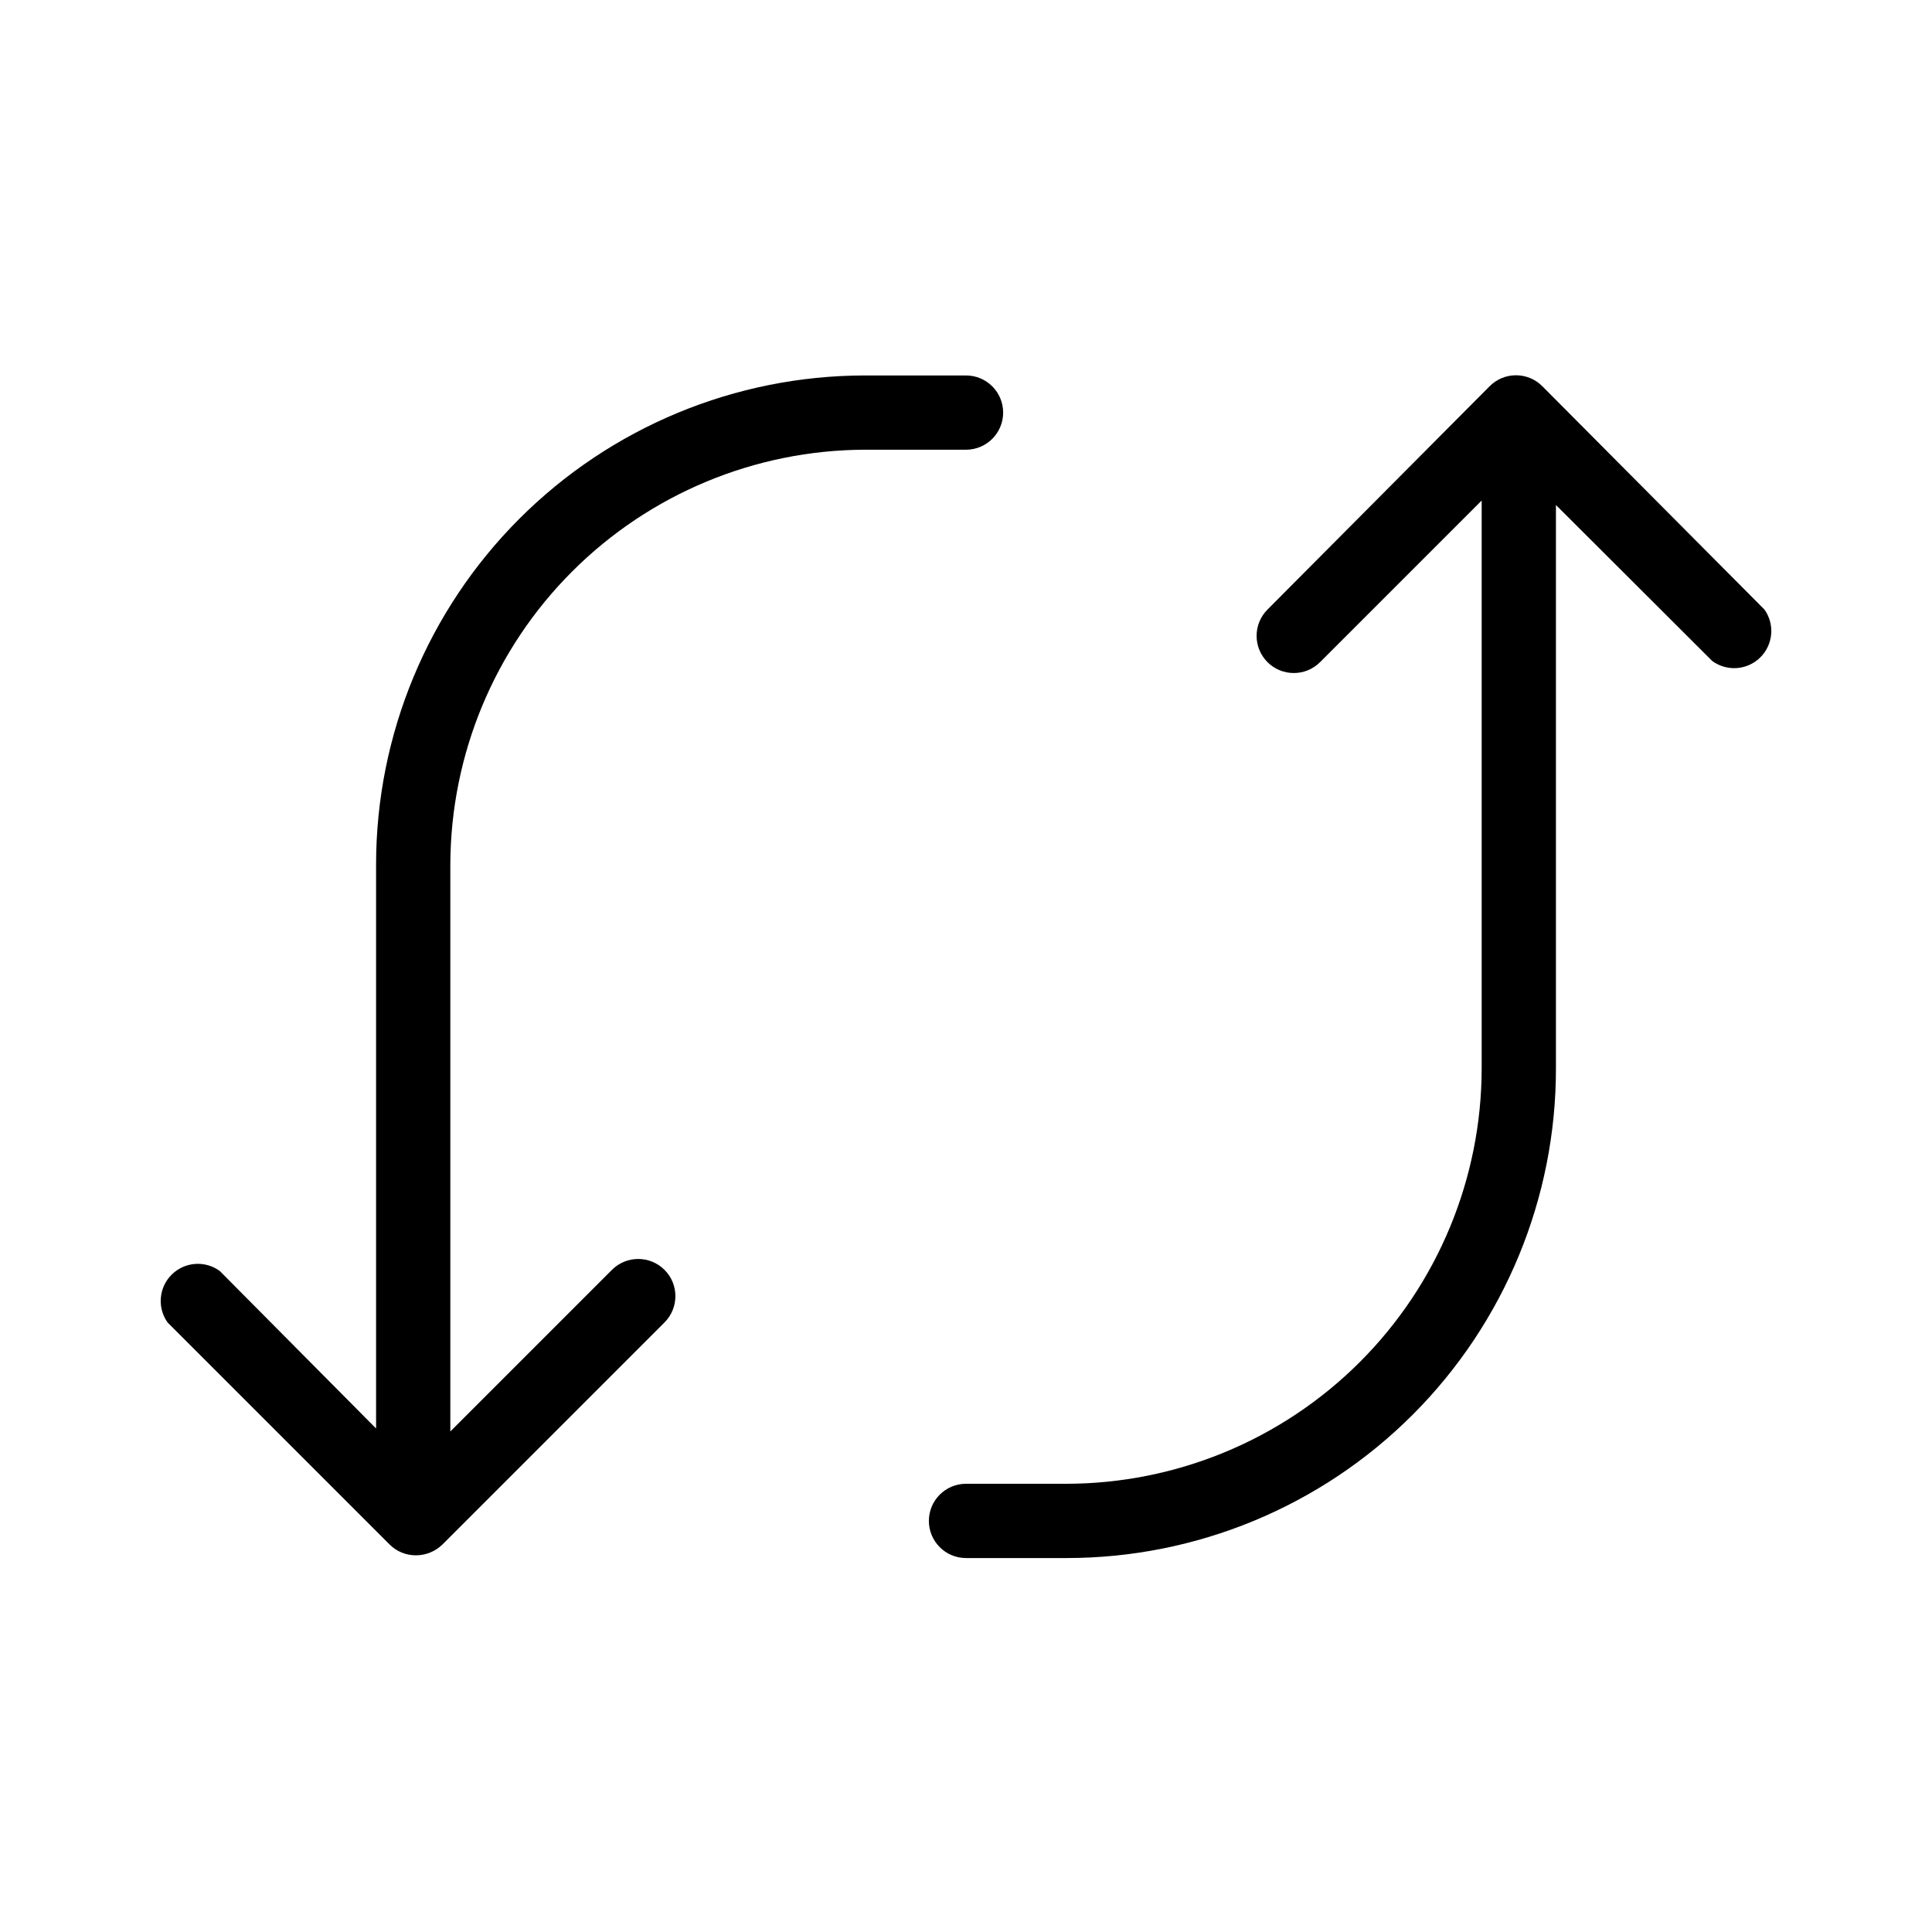
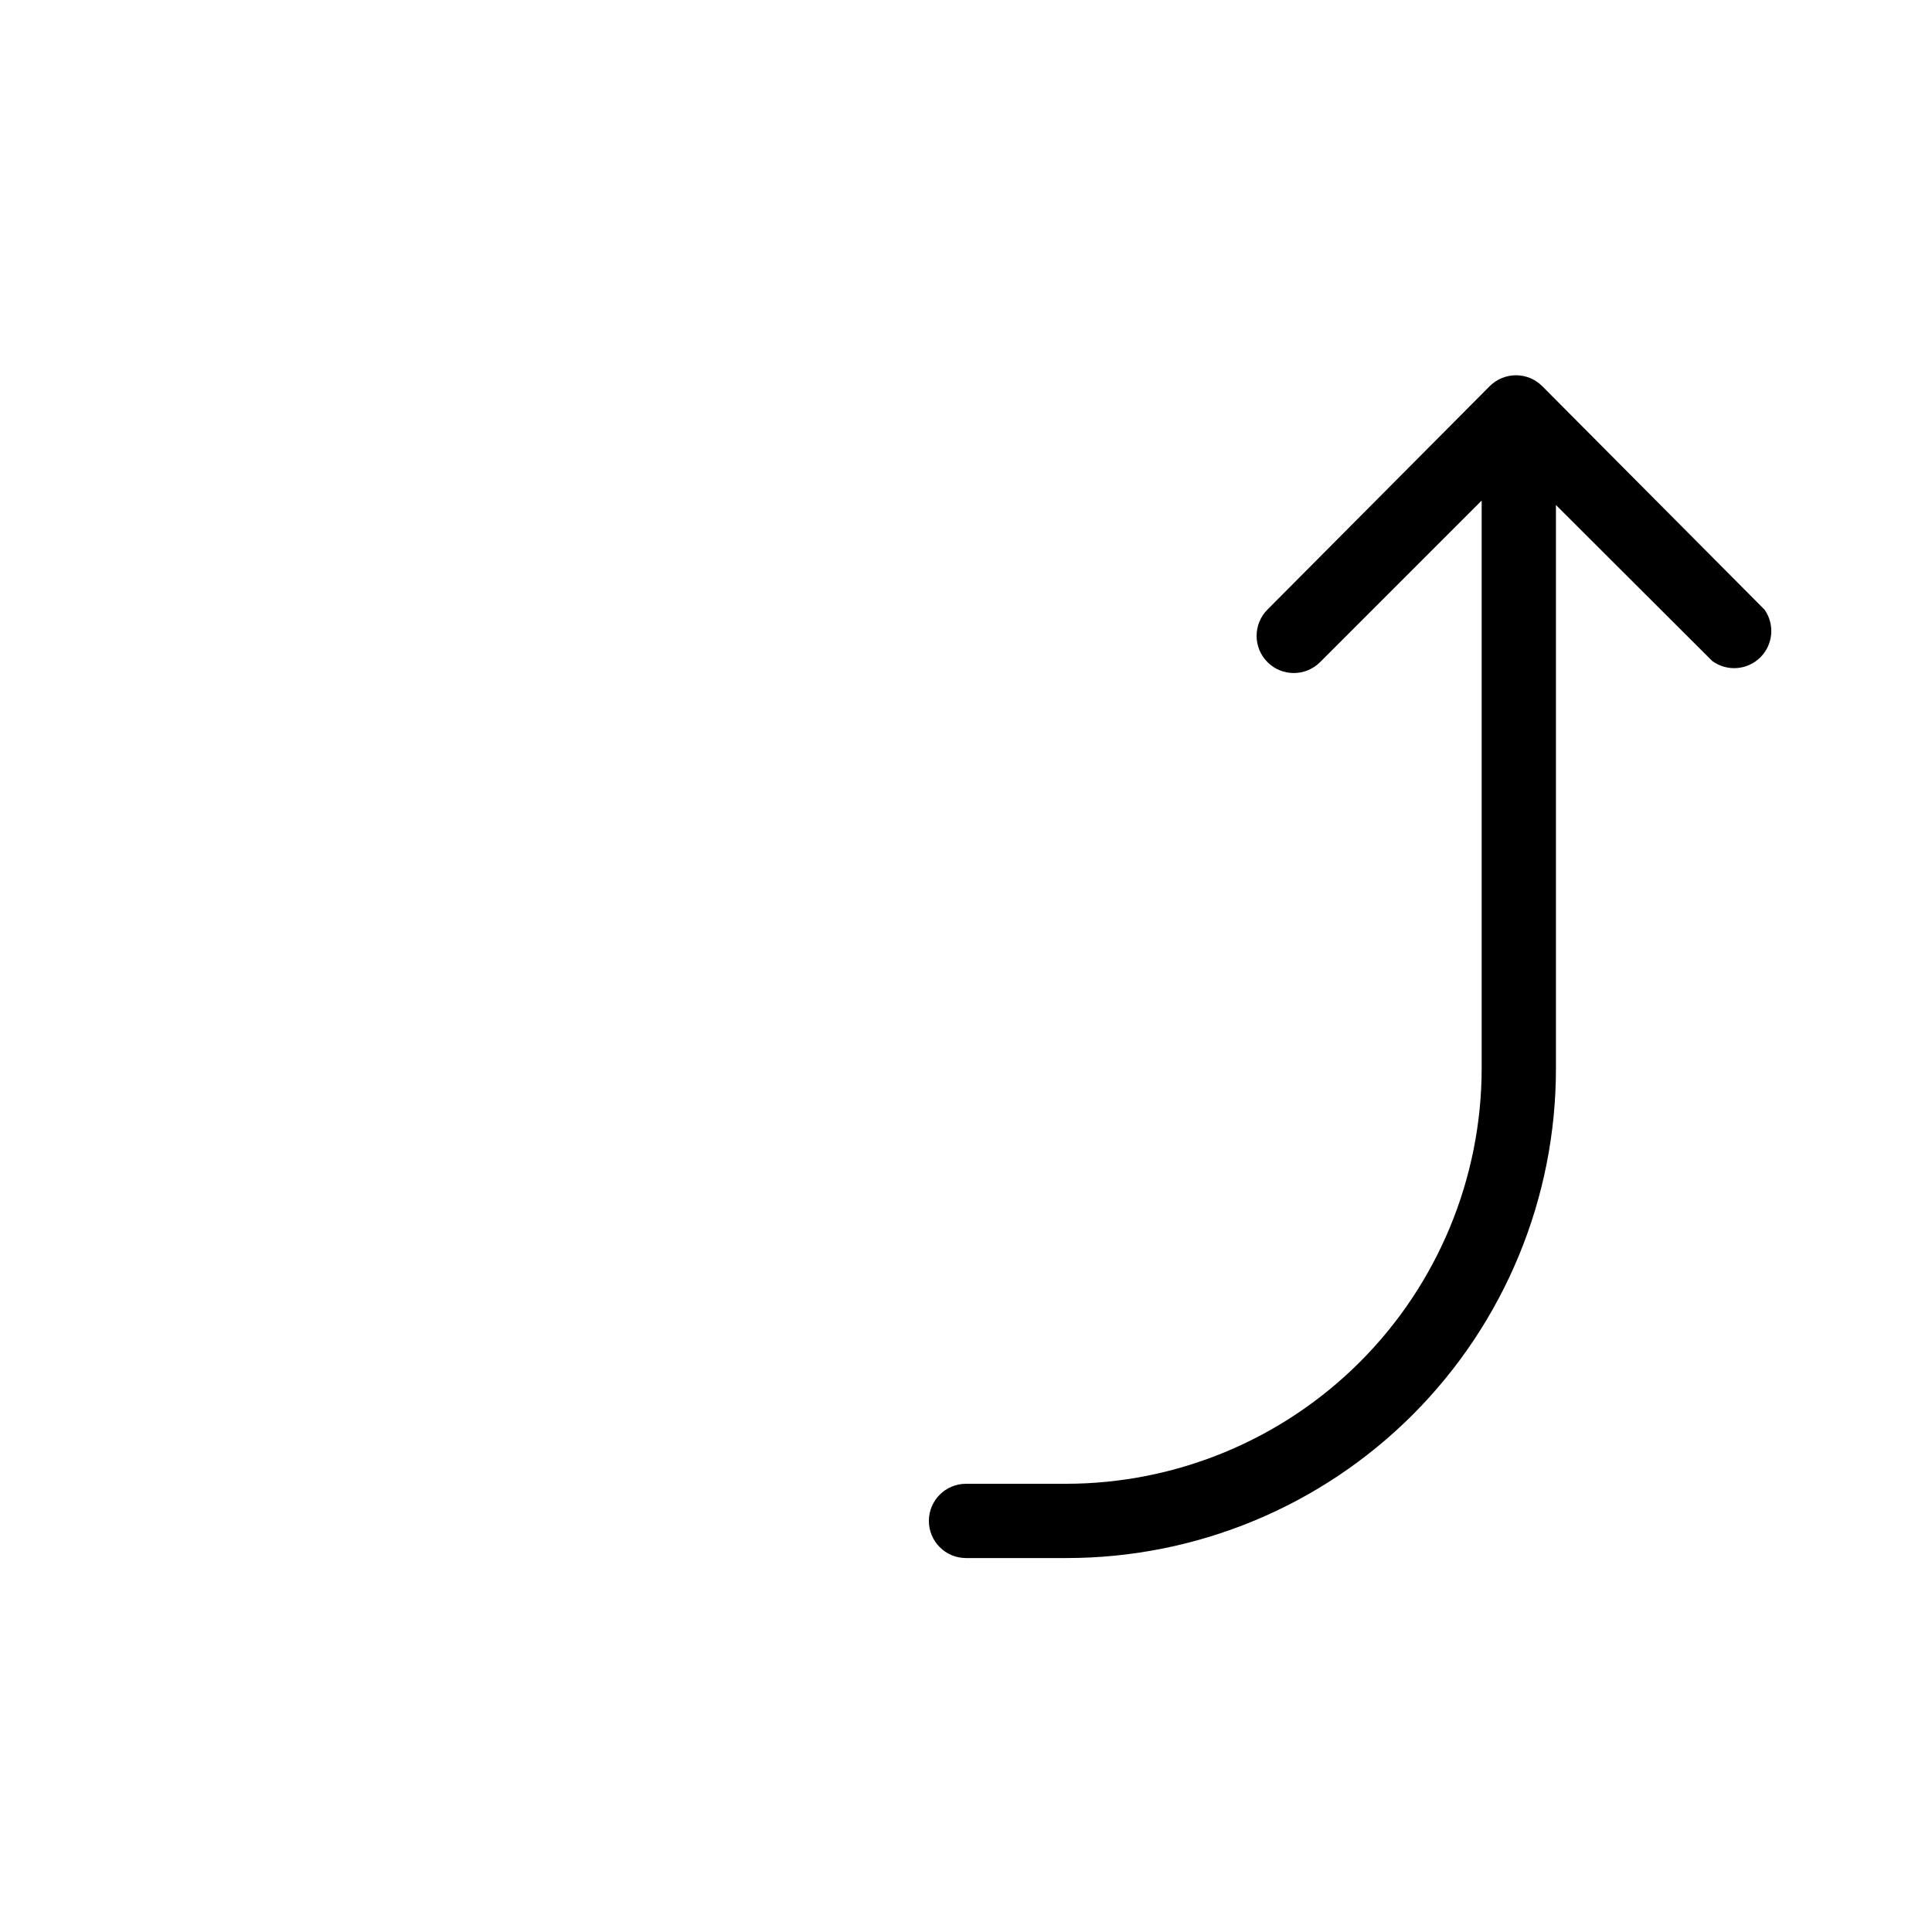
<svg xmlns="http://www.w3.org/2000/svg" fill="#000000" width="800px" height="800px" version="1.1" viewBox="144 144 512 512">
  <g>
-     <path d="m373.16 263.18h26.844c5.434 0 9.84-4.406 9.84-9.84s-4.406-9.84-9.84-9.84h-26.844c-34.332 0.039-67.246 13.695-91.523 37.973-24.273 24.277-37.93 57.191-37.973 91.52v149.57l-41.406-41.723c-3.891-2.859-9.281-2.473-12.723 0.914-3.445 3.383-3.922 8.766-1.133 12.703l58.883 58.883c1.84 1.828 4.332 2.848 6.926 2.836 2.617 0 5.129-1.016 7.008-2.836l58.883-58.883c3.848-3.848 3.848-10.086 0-13.93-3.848-3.848-10.086-3.848-13.934 0l-42.824 42.824v-150.36c0.105-29.09 11.707-56.965 32.277-77.535 20.574-20.57 48.445-32.176 77.539-32.277z" />
    <path d="m611.6 305.54-58.883-59.199c-1.844-1.852-4.352-2.891-6.965-2.891s-5.121 1.039-6.969 2.891l-58.883 59.199c-3.848 3.848-3.848 10.086 0 13.934 3.848 3.848 10.086 3.848 13.934 0l42.824-42.824v150.36c0 29.23-11.609 57.262-32.277 77.93-20.668 20.668-48.703 32.277-77.93 32.277h-26.449c-5.438 0-9.84 4.406-9.84 9.84s4.402 9.84 9.84 9.84h26.688-0.004c34.43 0 67.441-13.691 91.762-38.055 24.32-24.367 37.953-57.406 37.891-91.832v-149.18l41.406 41.328c3.891 2.859 9.281 2.473 12.727-0.914 3.441-3.383 3.922-8.766 1.129-12.703z" />
  </g>
</svg>